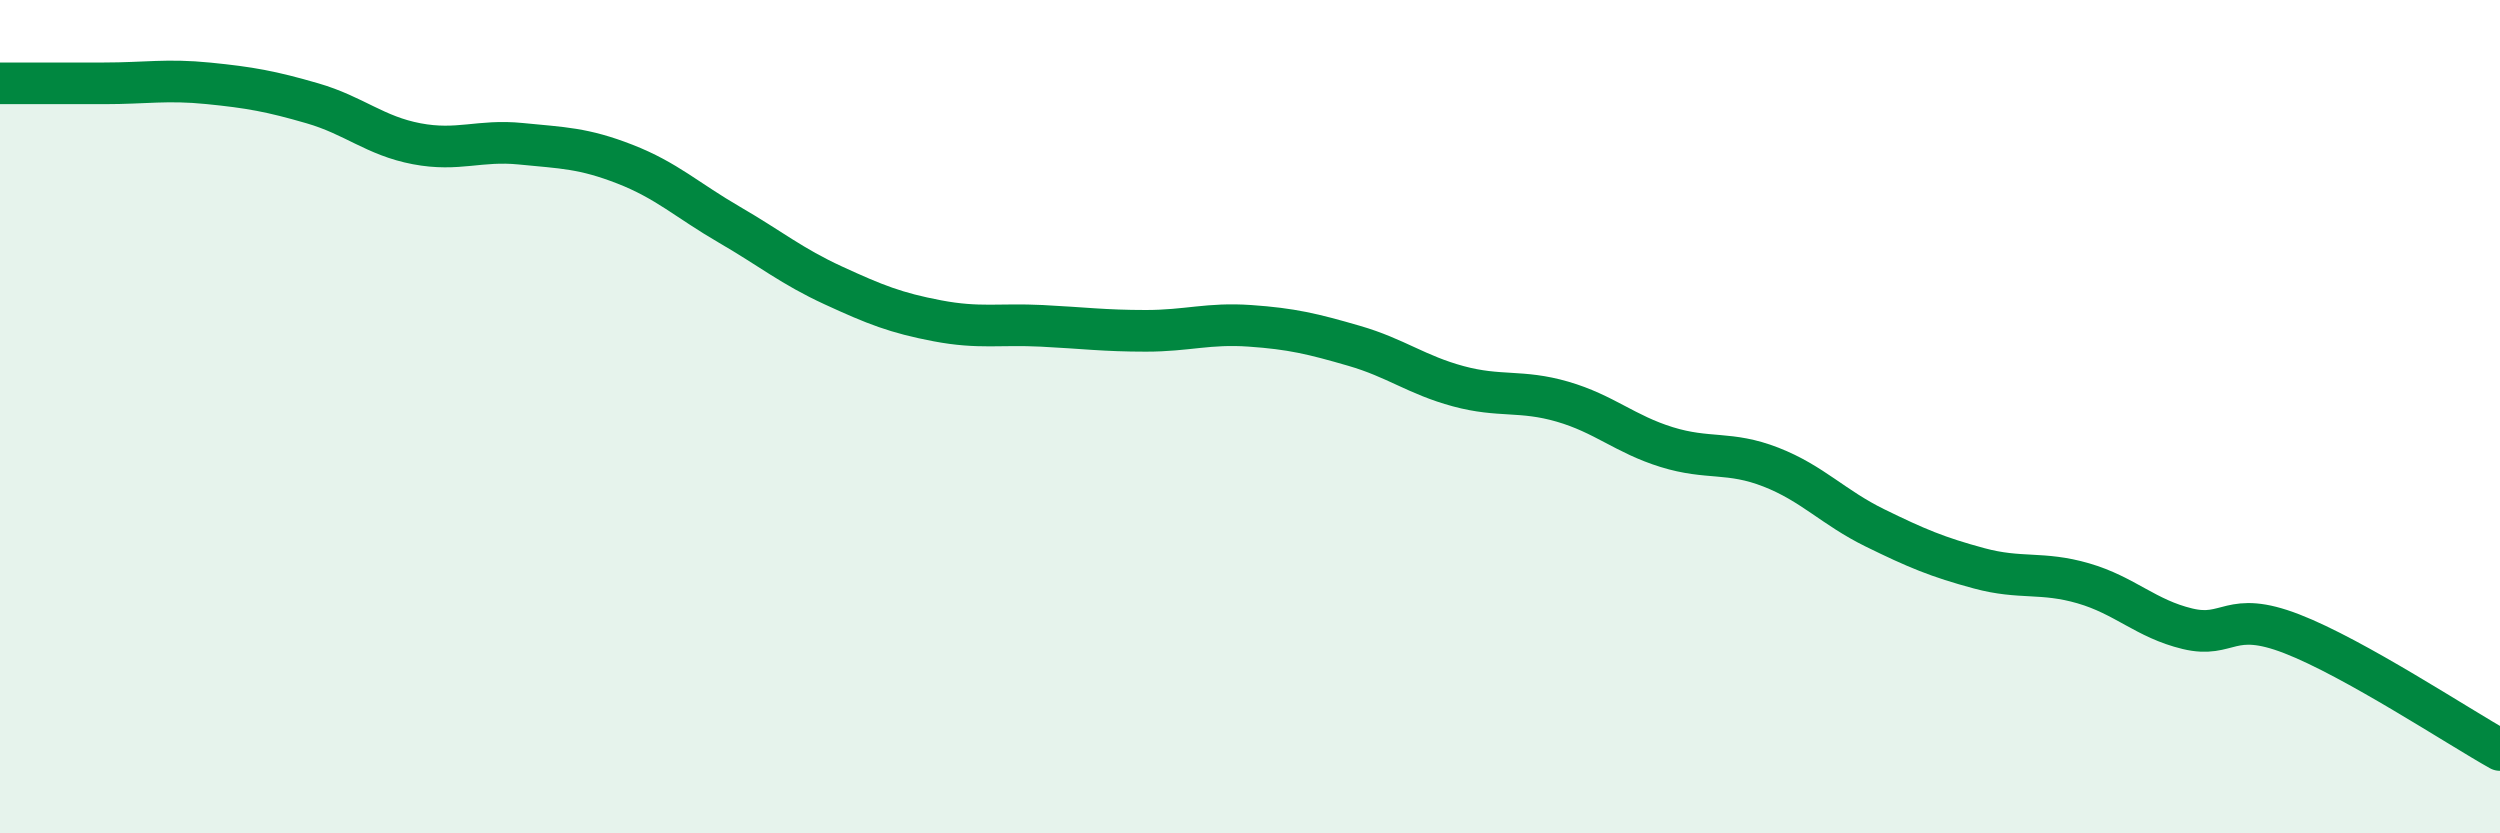
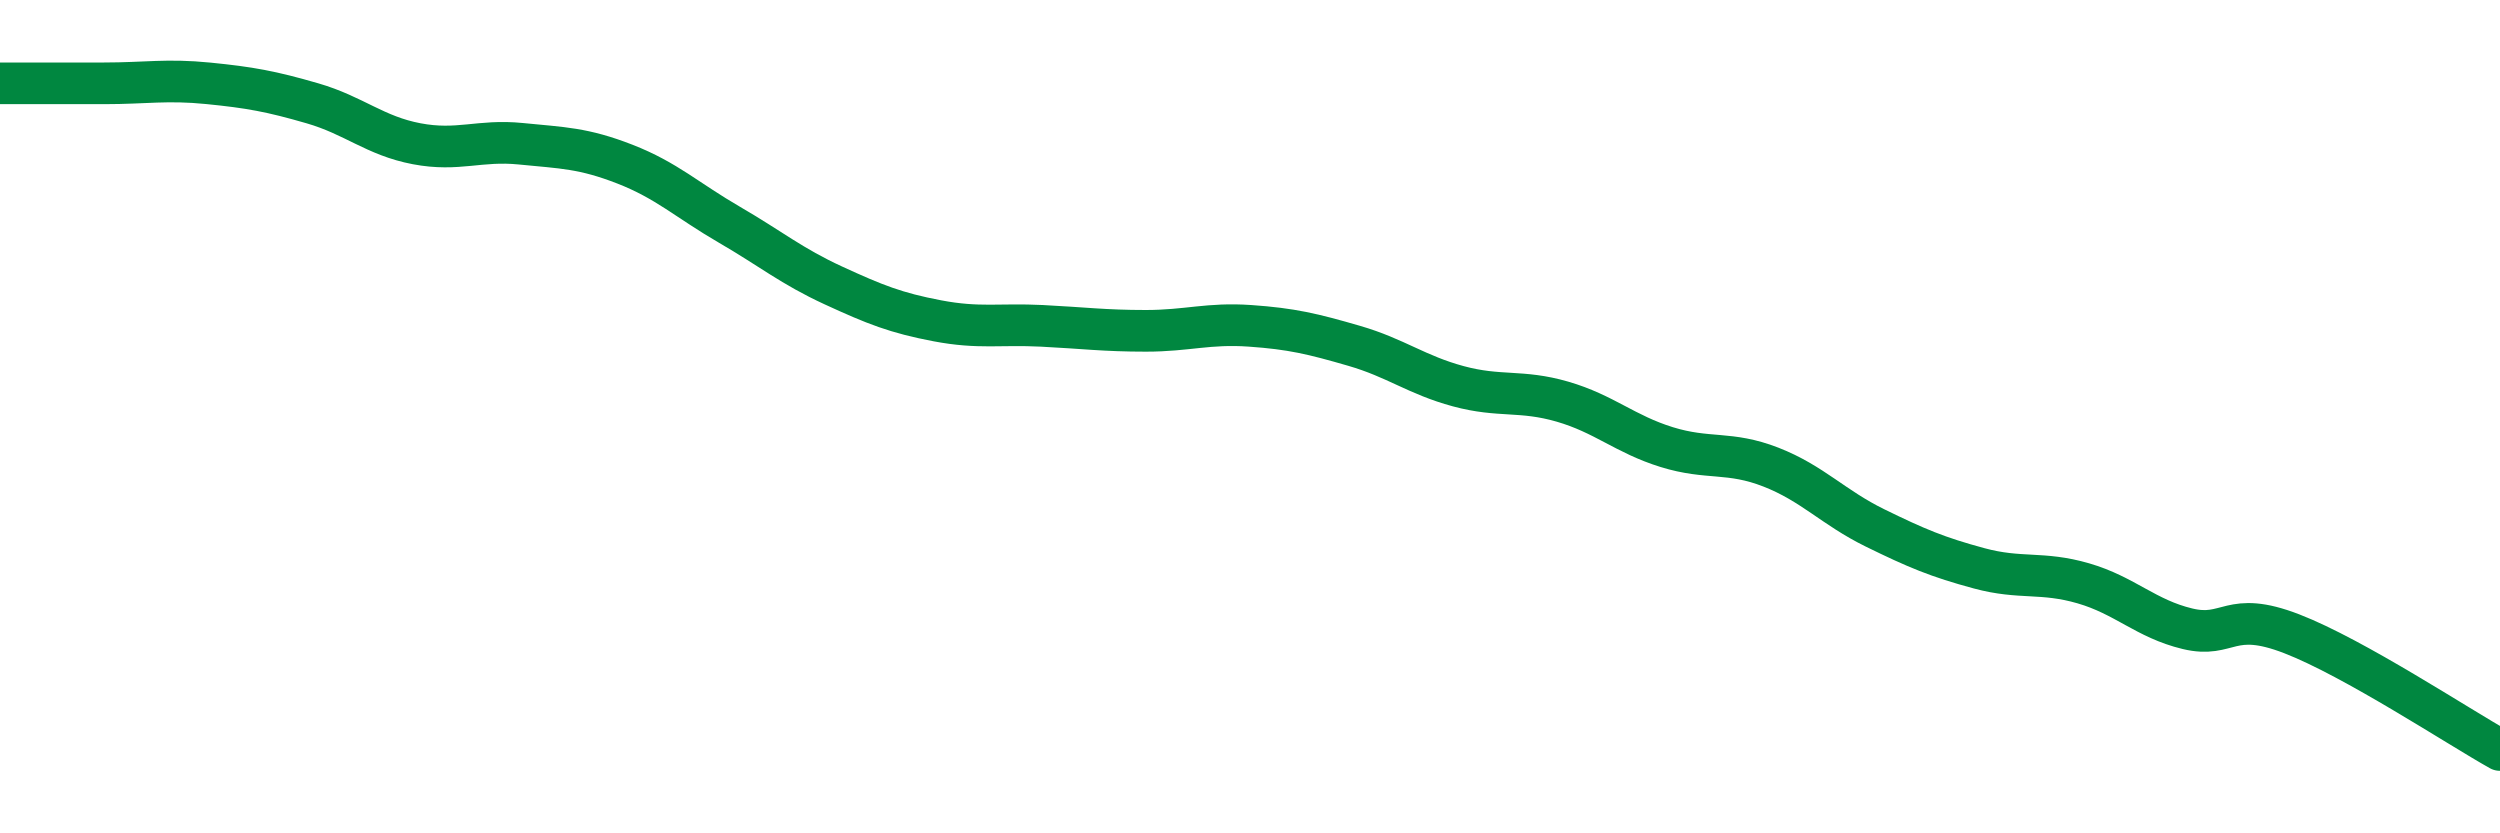
<svg xmlns="http://www.w3.org/2000/svg" width="60" height="20" viewBox="0 0 60 20">
-   <path d="M 0,2 C 0.5,2 1.5,2 2.5,2 C 3.5,2 4,1.9 5,2 C 6,2.1 6.5,2.19 7.5,2.48 C 8.5,2.77 9,3.26 10,3.45 C 11,3.64 11.5,3.35 12.5,3.45 C 13.5,3.55 14,3.55 15,3.94 C 16,4.33 16.5,4.81 17.5,5.39 C 18.5,5.97 19,6.39 20,6.85 C 21,7.31 21.5,7.51 22.5,7.7 C 23.5,7.89 24,7.77 25,7.82 C 26,7.87 26.5,7.94 27.5,7.94 C 28.5,7.94 29,7.75 30,7.82 C 31,7.89 31.5,8.01 32.5,8.3 C 33.5,8.59 34,9 35,9.27 C 36,9.54 36.5,9.35 37.5,9.64 C 38.5,9.93 39,10.42 40,10.73 C 41,11.04 41.5,10.82 42.5,11.21 C 43.5,11.6 44,12.18 45,12.67 C 46,13.16 46.5,13.37 47.5,13.64 C 48.5,13.91 49,13.71 50,14 C 51,14.29 51.5,14.85 52.5,15.09 C 53.5,15.33 53.5,14.63 55,15.21 C 56.5,15.79 59,17.44 60,18L60 20L0 20Z" fill="#008740" opacity="0.1" stroke-linecap="round" stroke-linejoin="round" />
  <path d="M 0,2 C 0.5,2 1.5,2 2.5,2 C 3.5,2 4,1.9 5,2 C 6,2.1 6.5,2.19 7.5,2.48 C 8.5,2.77 9,3.26 10,3.45 C 11,3.64 11.5,3.35 12.5,3.45 C 13.5,3.55 14,3.55 15,3.94 C 16,4.33 16.5,4.81 17.5,5.39 C 18.5,5.97 19,6.39 20,6.85 C 21,7.31 21.5,7.51 22.5,7.7 C 23.5,7.89 24,7.77 25,7.82 C 26,7.87 26.5,7.94 27.5,7.94 C 28.5,7.94 29,7.75 30,7.82 C 31,7.89 31.5,8.01 32.5,8.3 C 33.5,8.59 34,9 35,9.27 C 36,9.54 36.5,9.35 37.5,9.64 C 38.5,9.93 39,10.42 40,10.73 C 41,11.04 41.5,10.82 42.5,11.21 C 43.5,11.6 44,12.18 45,12.67 C 46,13.16 46.5,13.37 47.5,13.64 C 48.5,13.91 49,13.71 50,14 C 51,14.29 51.5,14.85 52.5,15.09 C 53.5,15.33 53.5,14.63 55,15.21 C 56.5,15.79 59,17.44 60,18" stroke="#008740" stroke-width="1" fill="none" stroke-linecap="round" stroke-linejoin="round" />
</svg>